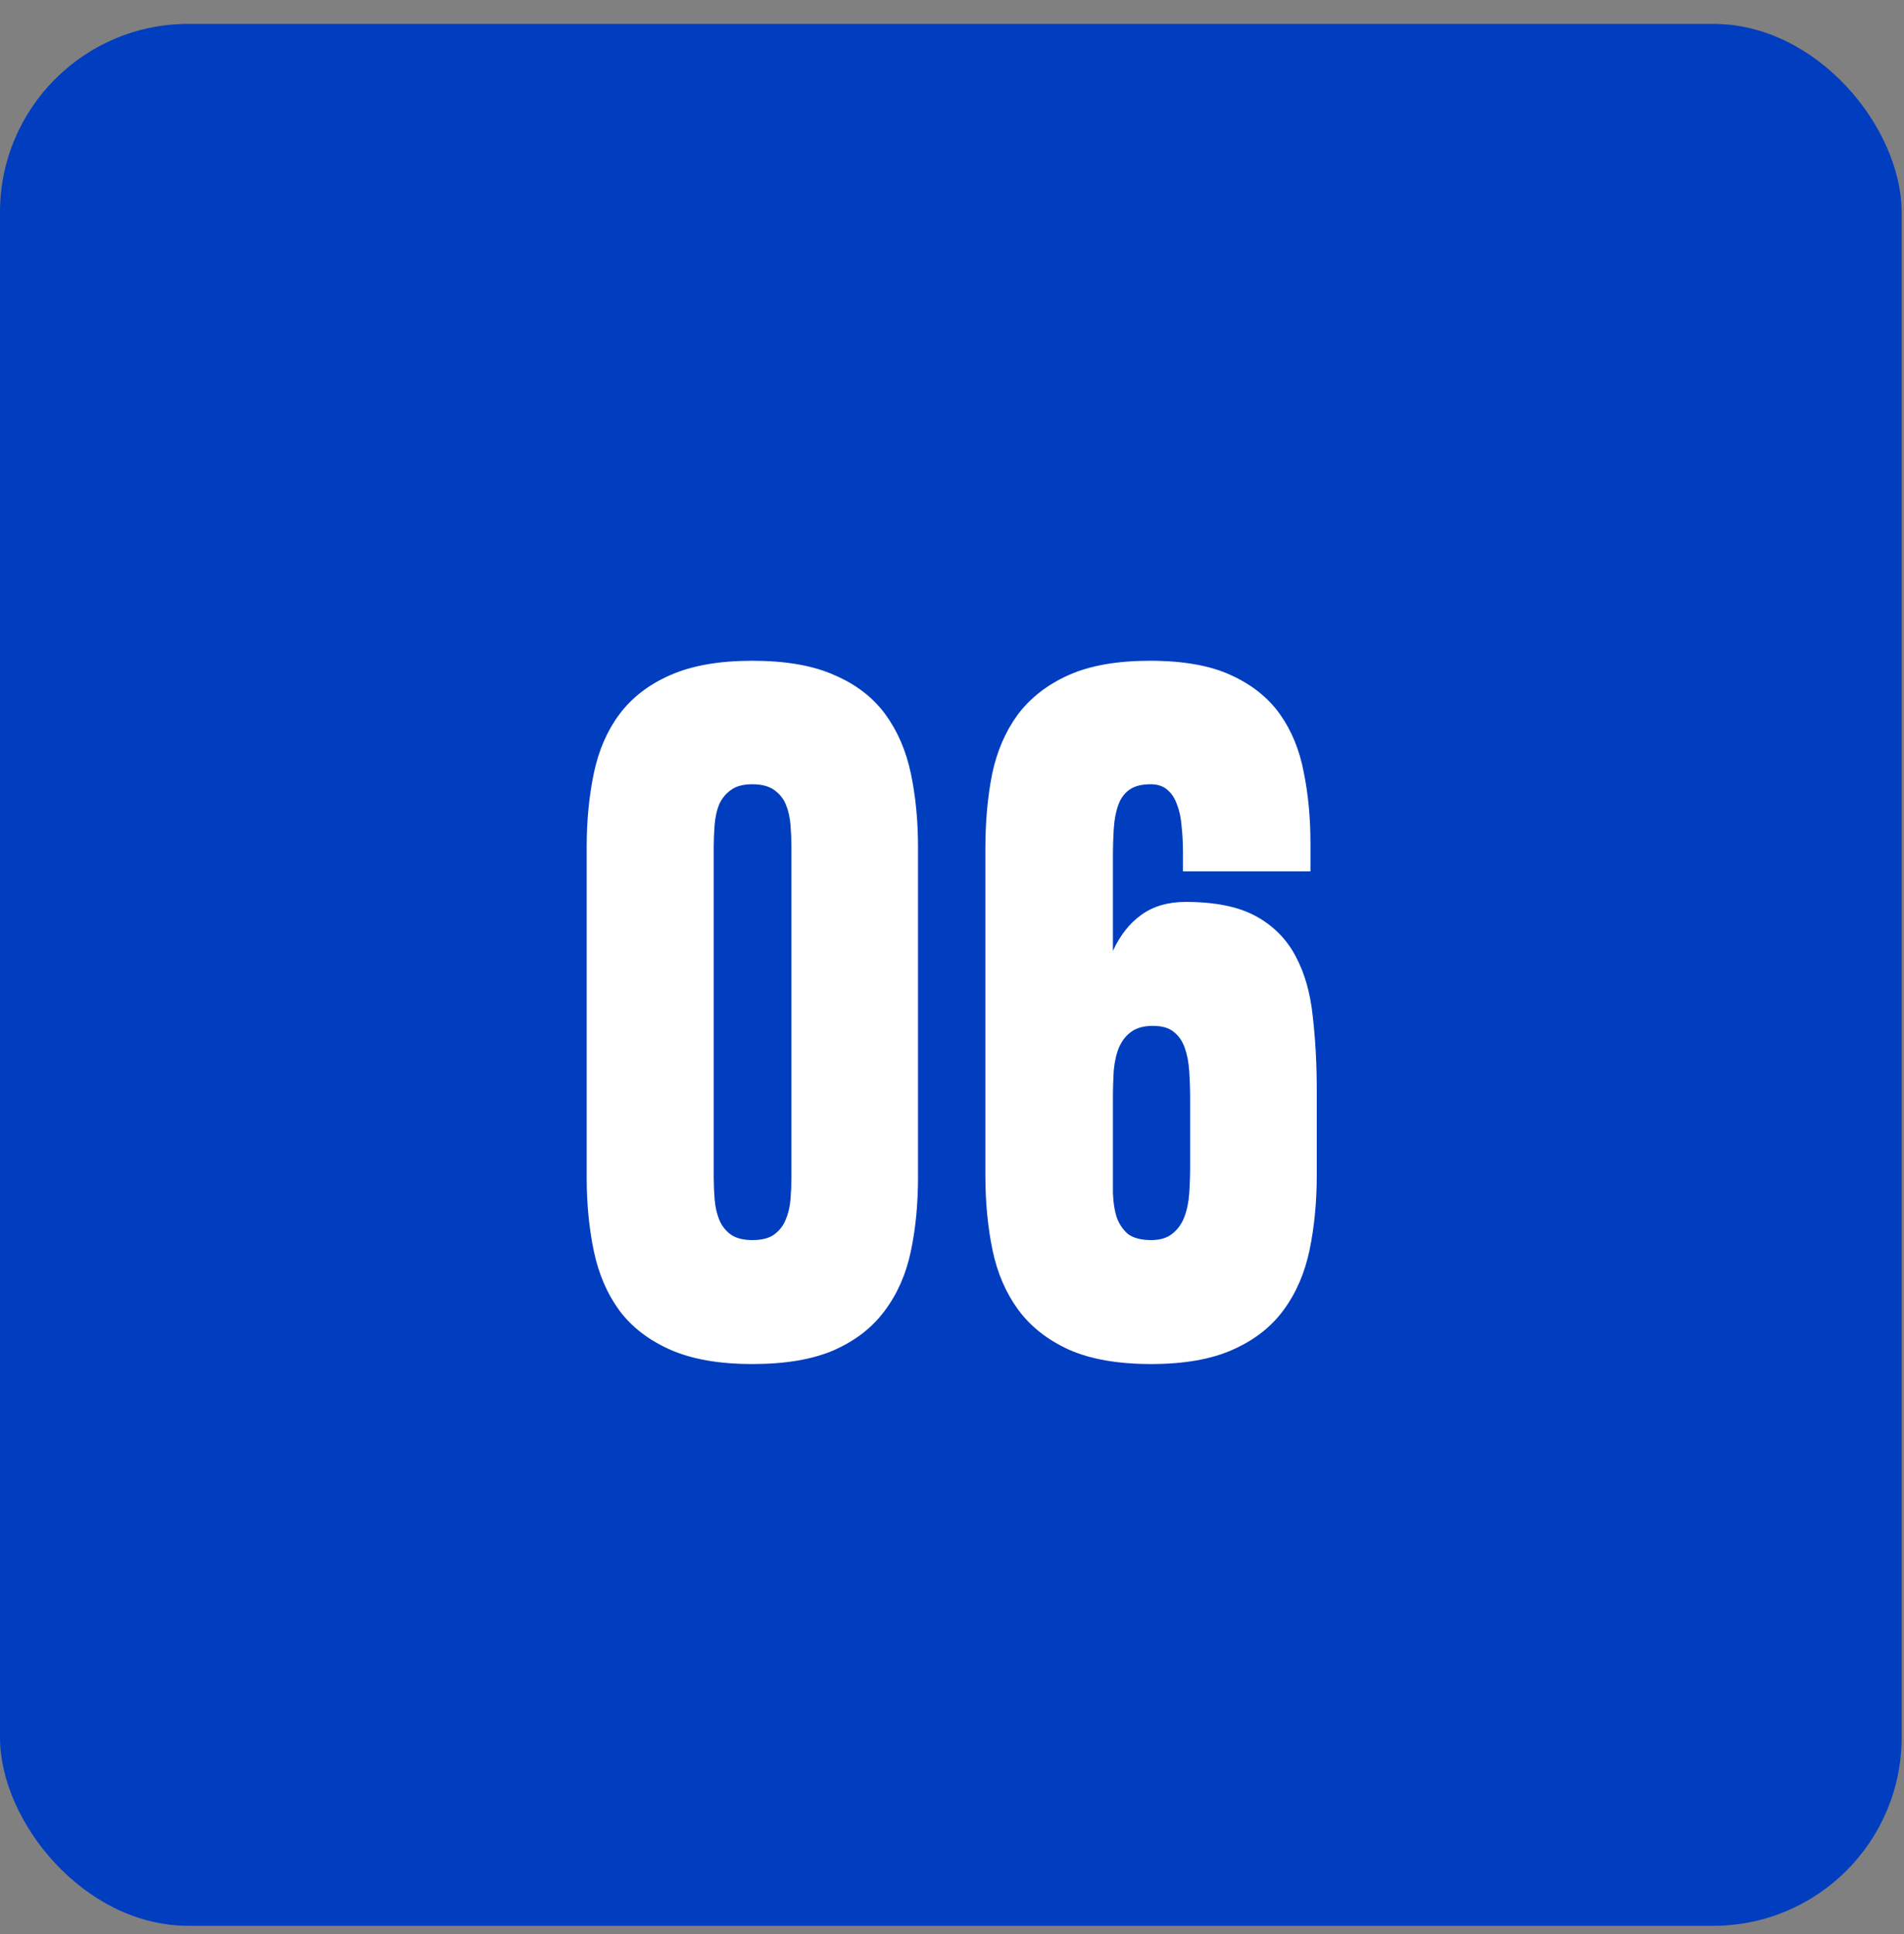
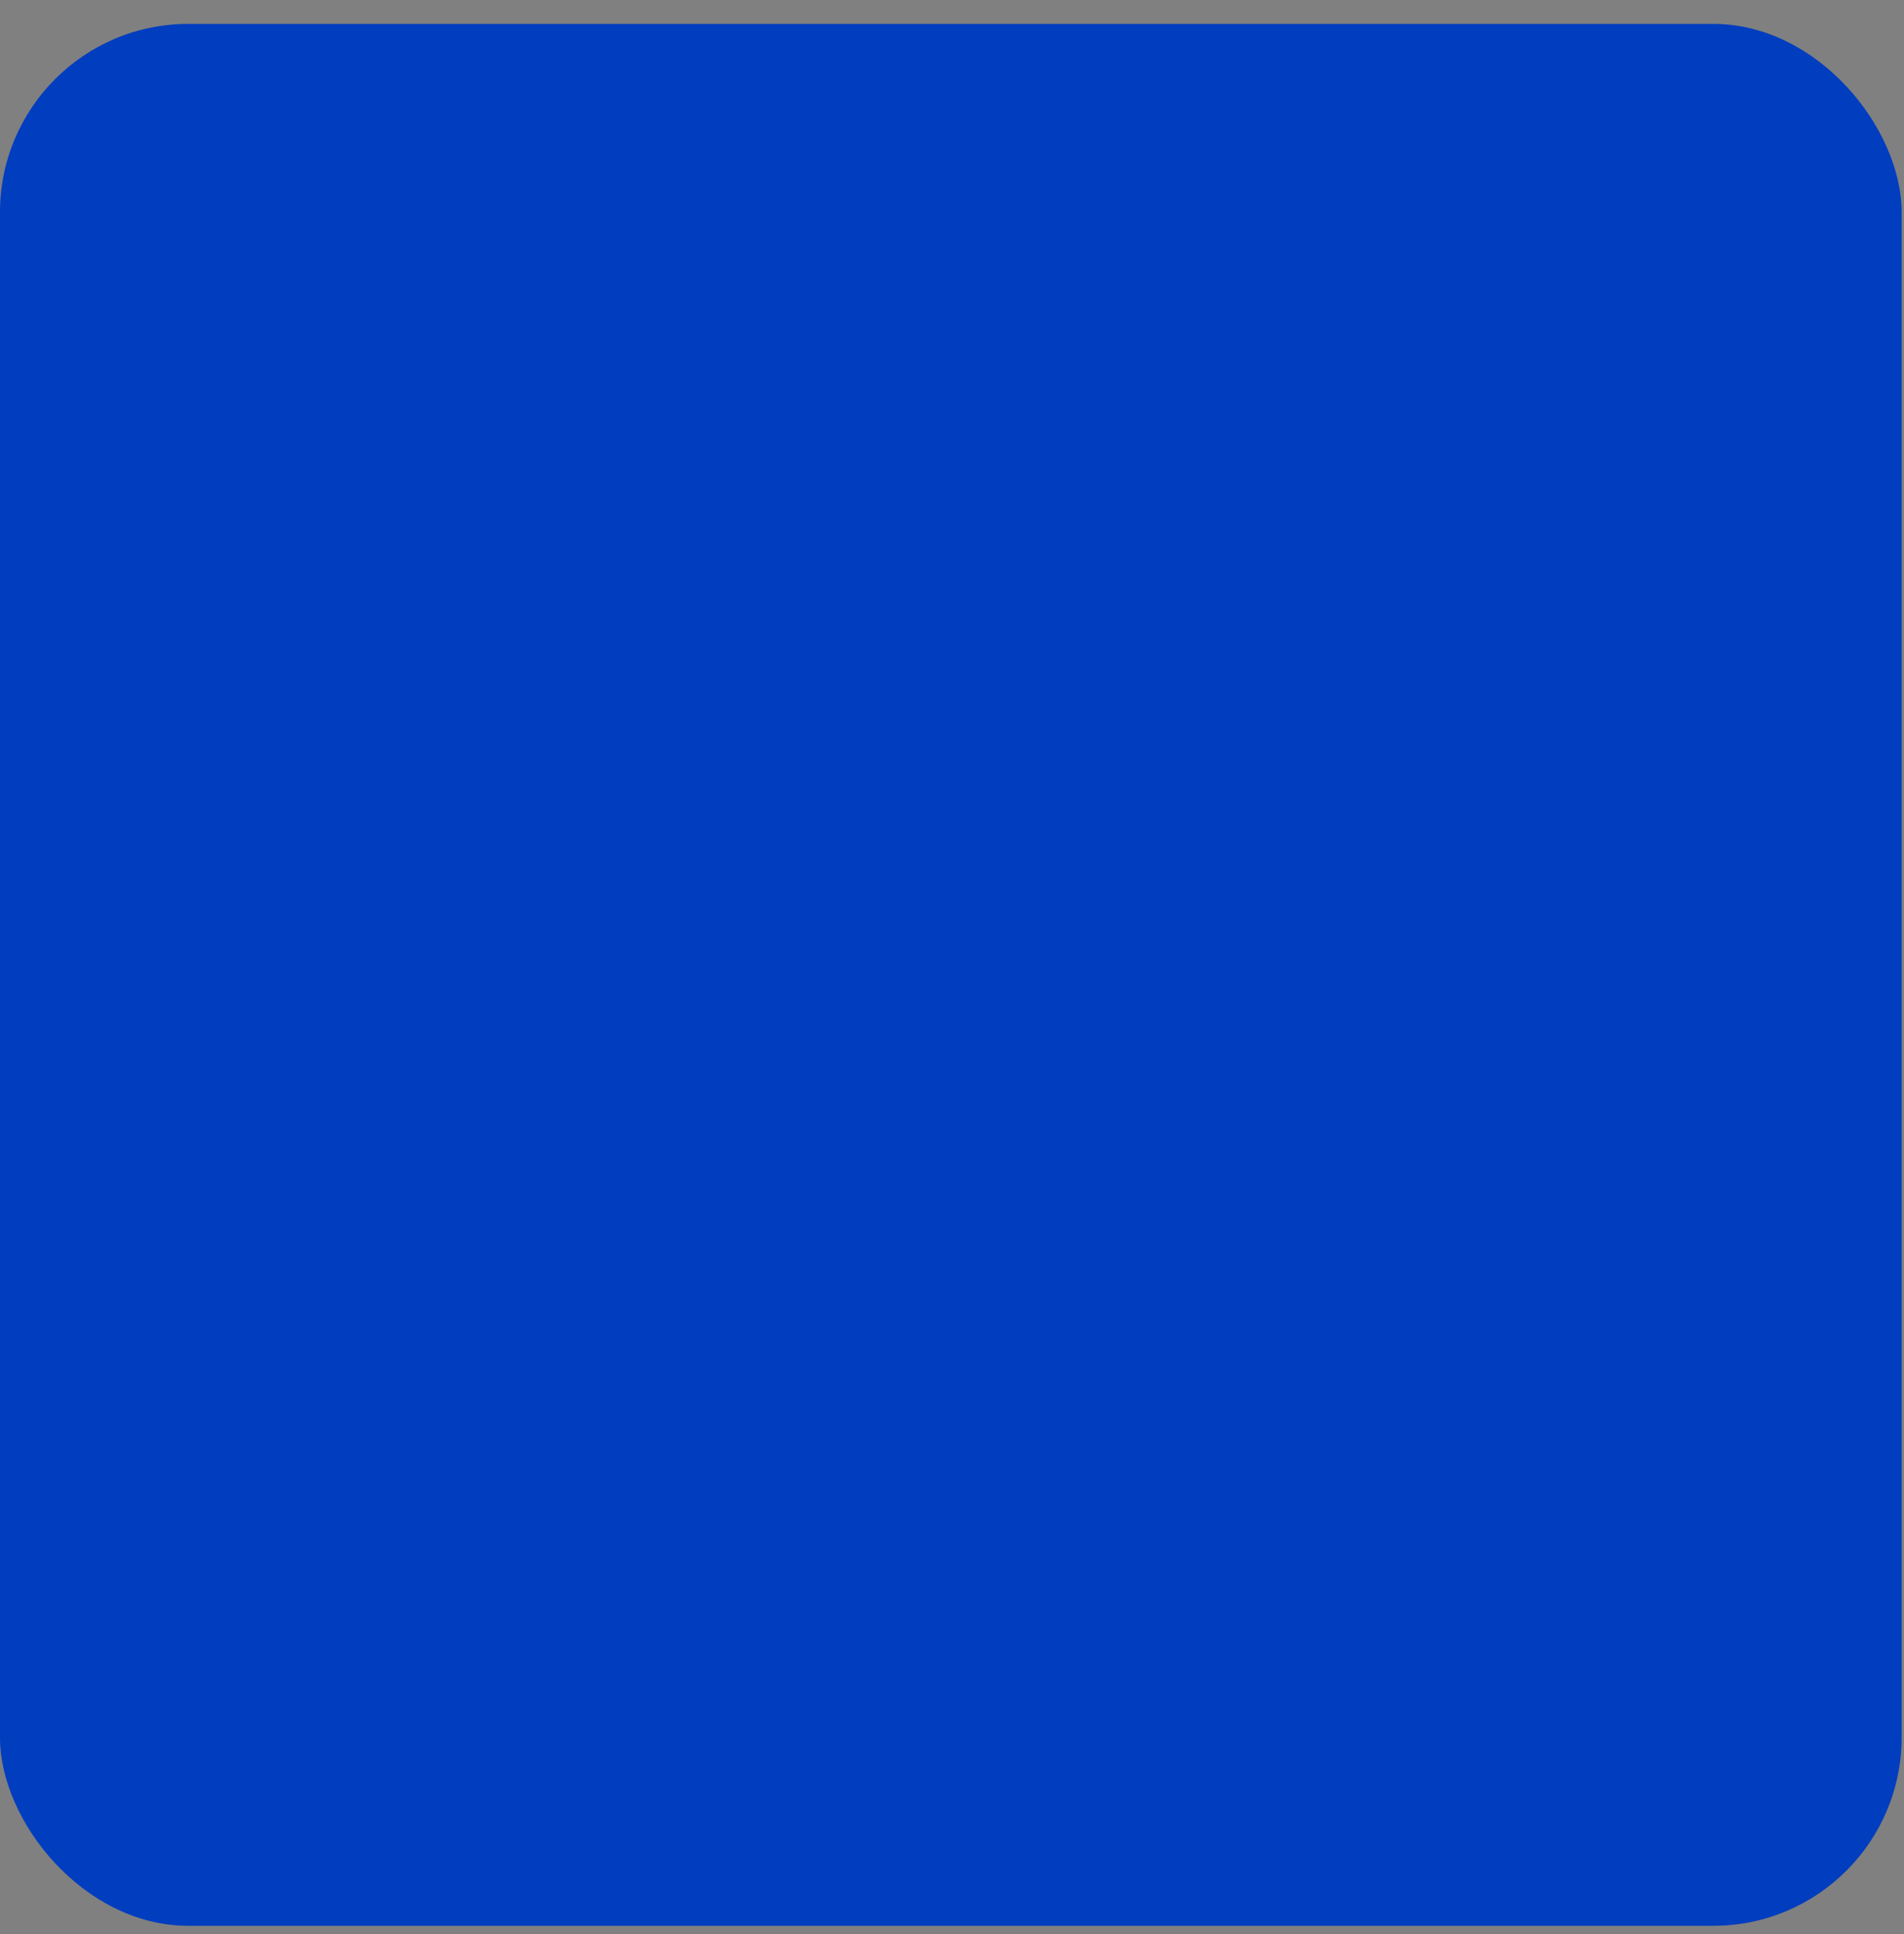
<svg xmlns="http://www.w3.org/2000/svg" width="64" height="65" viewBox="0 0 64 65" fill="none">
  <rect x="0" y="0" width="64" height="65" fill="#808080" stroke="none" />
  <rect y="0.803" width="63.92" height="63.92" rx="6.329" fill="#003DBF" />
-   <path data-figma-bg-blur-radius="6.08373" d="M19.72 28.471C19.72 27.575 19.801 26.745 19.962 25.981C20.123 25.216 20.409 24.557 20.822 24.003C21.244 23.44 21.813 23.002 22.527 22.691C23.252 22.369 24.172 22.207 25.289 22.207C26.416 22.207 27.337 22.369 28.051 22.691C28.776 23.002 29.344 23.44 29.757 24.003C30.169 24.567 30.456 25.231 30.617 25.996C30.778 26.76 30.858 27.585 30.858 28.471V39.564C30.858 40.459 30.778 41.29 30.617 42.054C30.456 42.819 30.164 43.483 29.742 44.047C29.329 44.61 28.761 45.053 28.036 45.375C27.322 45.687 26.406 45.843 25.289 45.843C24.172 45.843 23.252 45.681 22.527 45.36C21.803 45.038 21.234 44.6 20.822 44.047C20.409 43.483 20.123 42.819 19.962 42.054C19.801 41.29 19.72 40.459 19.72 39.564V28.471ZM25.289 41.677C25.601 41.677 25.843 41.617 26.014 41.496C26.195 41.365 26.326 41.199 26.406 40.998C26.497 40.786 26.552 40.555 26.572 40.303C26.592 40.052 26.602 39.8 26.602 39.549V28.471C26.602 28.229 26.592 27.983 26.572 27.731C26.552 27.48 26.502 27.253 26.421 27.052C26.341 26.851 26.21 26.685 26.029 26.554C25.848 26.423 25.601 26.358 25.289 26.358C24.977 26.358 24.736 26.423 24.565 26.554C24.394 26.675 24.263 26.836 24.172 27.037C24.092 27.238 24.042 27.465 24.021 27.716C24.001 27.968 23.991 28.219 23.991 28.471V39.564C23.991 39.806 24.001 40.052 24.021 40.303C24.042 40.555 24.092 40.782 24.172 40.983C24.253 41.184 24.379 41.35 24.55 41.481C24.731 41.612 24.977 41.677 25.289 41.677ZM38.692 45.843C37.575 45.843 36.654 45.681 35.93 45.36C35.205 45.028 34.637 44.58 34.224 44.016C33.812 43.453 33.525 42.789 33.364 42.024C33.203 41.249 33.122 40.414 33.122 39.519V28.501C33.122 27.606 33.198 26.776 33.349 26.011C33.51 25.246 33.797 24.582 34.209 24.019C34.632 23.455 35.2 23.012 35.914 22.691C36.629 22.369 37.544 22.207 38.661 22.207C39.778 22.207 40.684 22.369 41.378 22.691C42.082 23.012 42.631 23.45 43.023 24.003C43.416 24.557 43.682 25.206 43.823 25.951C43.974 26.695 44.049 27.485 44.049 28.32V29.286H39.763V28.637C39.763 28.335 39.748 28.048 39.718 27.777C39.698 27.495 39.647 27.253 39.567 27.052C39.496 26.841 39.391 26.675 39.25 26.554C39.109 26.423 38.918 26.358 38.676 26.358C38.375 26.358 38.138 26.418 37.967 26.539C37.796 26.66 37.67 26.831 37.59 27.052C37.509 27.274 37.459 27.535 37.439 27.837C37.419 28.139 37.409 28.471 37.409 28.833V31.957C37.65 31.434 37.967 31.032 38.359 30.75C38.762 30.458 39.26 30.312 39.854 30.312C40.85 30.312 41.64 30.473 42.223 30.795C42.807 31.117 43.249 31.565 43.551 32.138C43.853 32.702 44.044 33.371 44.125 34.146C44.215 34.92 44.261 35.751 44.261 36.636V39.504C44.261 40.399 44.18 41.234 44.019 42.009C43.858 42.784 43.566 43.458 43.144 44.031C42.731 44.595 42.163 45.038 41.438 45.36C40.724 45.681 39.808 45.843 38.692 45.843ZM37.409 39.187C37.409 39.489 37.409 39.79 37.409 40.092C37.419 40.394 37.459 40.661 37.529 40.892C37.61 41.124 37.736 41.315 37.907 41.466C38.088 41.606 38.349 41.677 38.692 41.677C38.993 41.677 39.23 41.606 39.401 41.466C39.582 41.325 39.718 41.139 39.808 40.907C39.899 40.666 39.954 40.399 39.974 40.107C39.995 39.806 40.005 39.499 40.005 39.187V36.953C40.005 36.621 39.995 36.304 39.974 36.002C39.954 35.7 39.904 35.439 39.824 35.217C39.743 34.986 39.617 34.805 39.446 34.674C39.285 34.543 39.054 34.478 38.752 34.478C38.45 34.478 38.209 34.543 38.028 34.674C37.856 34.795 37.721 34.966 37.62 35.187C37.529 35.398 37.469 35.655 37.439 35.957C37.419 36.259 37.409 36.591 37.409 36.953V39.187Z" fill="white" />
  <defs>
    <clipPath id="bgblur_0_46_80_clip_path" transform="translate(-13.636 -16.124)">
-       <path d="M19.72 28.471C19.72 27.575 19.801 26.745 19.962 25.981C20.123 25.216 20.409 24.557 20.822 24.003C21.244 23.44 21.813 23.002 22.527 22.691C23.252 22.369 24.172 22.207 25.289 22.207C26.416 22.207 27.337 22.369 28.051 22.691C28.776 23.002 29.344 23.44 29.757 24.003C30.169 24.567 30.456 25.231 30.617 25.996C30.778 26.76 30.858 27.585 30.858 28.471V39.564C30.858 40.459 30.778 41.29 30.617 42.054C30.456 42.819 30.164 43.483 29.742 44.047C29.329 44.61 28.761 45.053 28.036 45.375C27.322 45.687 26.406 45.843 25.289 45.843C24.172 45.843 23.252 45.681 22.527 45.36C21.803 45.038 21.234 44.6 20.822 44.047C20.409 43.483 20.123 42.819 19.962 42.054C19.801 41.29 19.72 40.459 19.72 39.564V28.471ZM25.289 41.677C25.601 41.677 25.843 41.617 26.014 41.496C26.195 41.365 26.326 41.199 26.406 40.998C26.497 40.786 26.552 40.555 26.572 40.303C26.592 40.052 26.602 39.8 26.602 39.549V28.471C26.602 28.229 26.592 27.983 26.572 27.731C26.552 27.48 26.502 27.253 26.421 27.052C26.341 26.851 26.21 26.685 26.029 26.554C25.848 26.423 25.601 26.358 25.289 26.358C24.977 26.358 24.736 26.423 24.565 26.554C24.394 26.675 24.263 26.836 24.172 27.037C24.092 27.238 24.042 27.465 24.021 27.716C24.001 27.968 23.991 28.219 23.991 28.471V39.564C23.991 39.806 24.001 40.052 24.021 40.303C24.042 40.555 24.092 40.782 24.172 40.983C24.253 41.184 24.379 41.35 24.55 41.481C24.731 41.612 24.977 41.677 25.289 41.677ZM38.692 45.843C37.575 45.843 36.654 45.681 35.93 45.36C35.205 45.028 34.637 44.58 34.224 44.016C33.812 43.453 33.525 42.789 33.364 42.024C33.203 41.249 33.122 40.414 33.122 39.519V28.501C33.122 27.606 33.198 26.776 33.349 26.011C33.51 25.246 33.797 24.582 34.209 24.019C34.632 23.455 35.2 23.012 35.914 22.691C36.629 22.369 37.544 22.207 38.661 22.207C39.778 22.207 40.684 22.369 41.378 22.691C42.082 23.012 42.631 23.45 43.023 24.003C43.416 24.557 43.682 25.206 43.823 25.951C43.974 26.695 44.049 27.485 44.049 28.32V29.286H39.763V28.637C39.763 28.335 39.748 28.048 39.718 27.777C39.698 27.495 39.647 27.253 39.567 27.052C39.496 26.841 39.391 26.675 39.25 26.554C39.109 26.423 38.918 26.358 38.676 26.358C38.375 26.358 38.138 26.418 37.967 26.539C37.796 26.66 37.67 26.831 37.59 27.052C37.509 27.274 37.459 27.535 37.439 27.837C37.419 28.139 37.409 28.471 37.409 28.833V31.957C37.65 31.434 37.967 31.032 38.359 30.75C38.762 30.458 39.26 30.312 39.854 30.312C40.85 30.312 41.64 30.473 42.223 30.795C42.807 31.117 43.249 31.565 43.551 32.138C43.853 32.702 44.044 33.371 44.125 34.146C44.215 34.92 44.261 35.751 44.261 36.636V39.504C44.261 40.399 44.18 41.234 44.019 42.009C43.858 42.784 43.566 43.458 43.144 44.031C42.731 44.595 42.163 45.038 41.438 45.36C40.724 45.681 39.808 45.843 38.692 45.843ZM37.409 39.187C37.409 39.489 37.409 39.79 37.409 40.092C37.419 40.394 37.459 40.661 37.529 40.892C37.61 41.124 37.736 41.315 37.907 41.466C38.088 41.606 38.349 41.677 38.692 41.677C38.993 41.677 39.23 41.606 39.401 41.466C39.582 41.325 39.718 41.139 39.808 40.907C39.899 40.666 39.954 40.399 39.974 40.107C39.995 39.806 40.005 39.499 40.005 39.187V36.953C40.005 36.621 39.995 36.304 39.974 36.002C39.954 35.7 39.904 35.439 39.824 35.217C39.743 34.986 39.617 34.805 39.446 34.674C39.285 34.543 39.054 34.478 38.752 34.478C38.45 34.478 38.209 34.543 38.028 34.674C37.856 34.795 37.721 34.966 37.62 35.187C37.529 35.398 37.469 35.655 37.439 35.957C37.419 36.259 37.409 36.591 37.409 36.953V39.187Z" />
-     </clipPath>
+       </clipPath>
  </defs>
</svg>